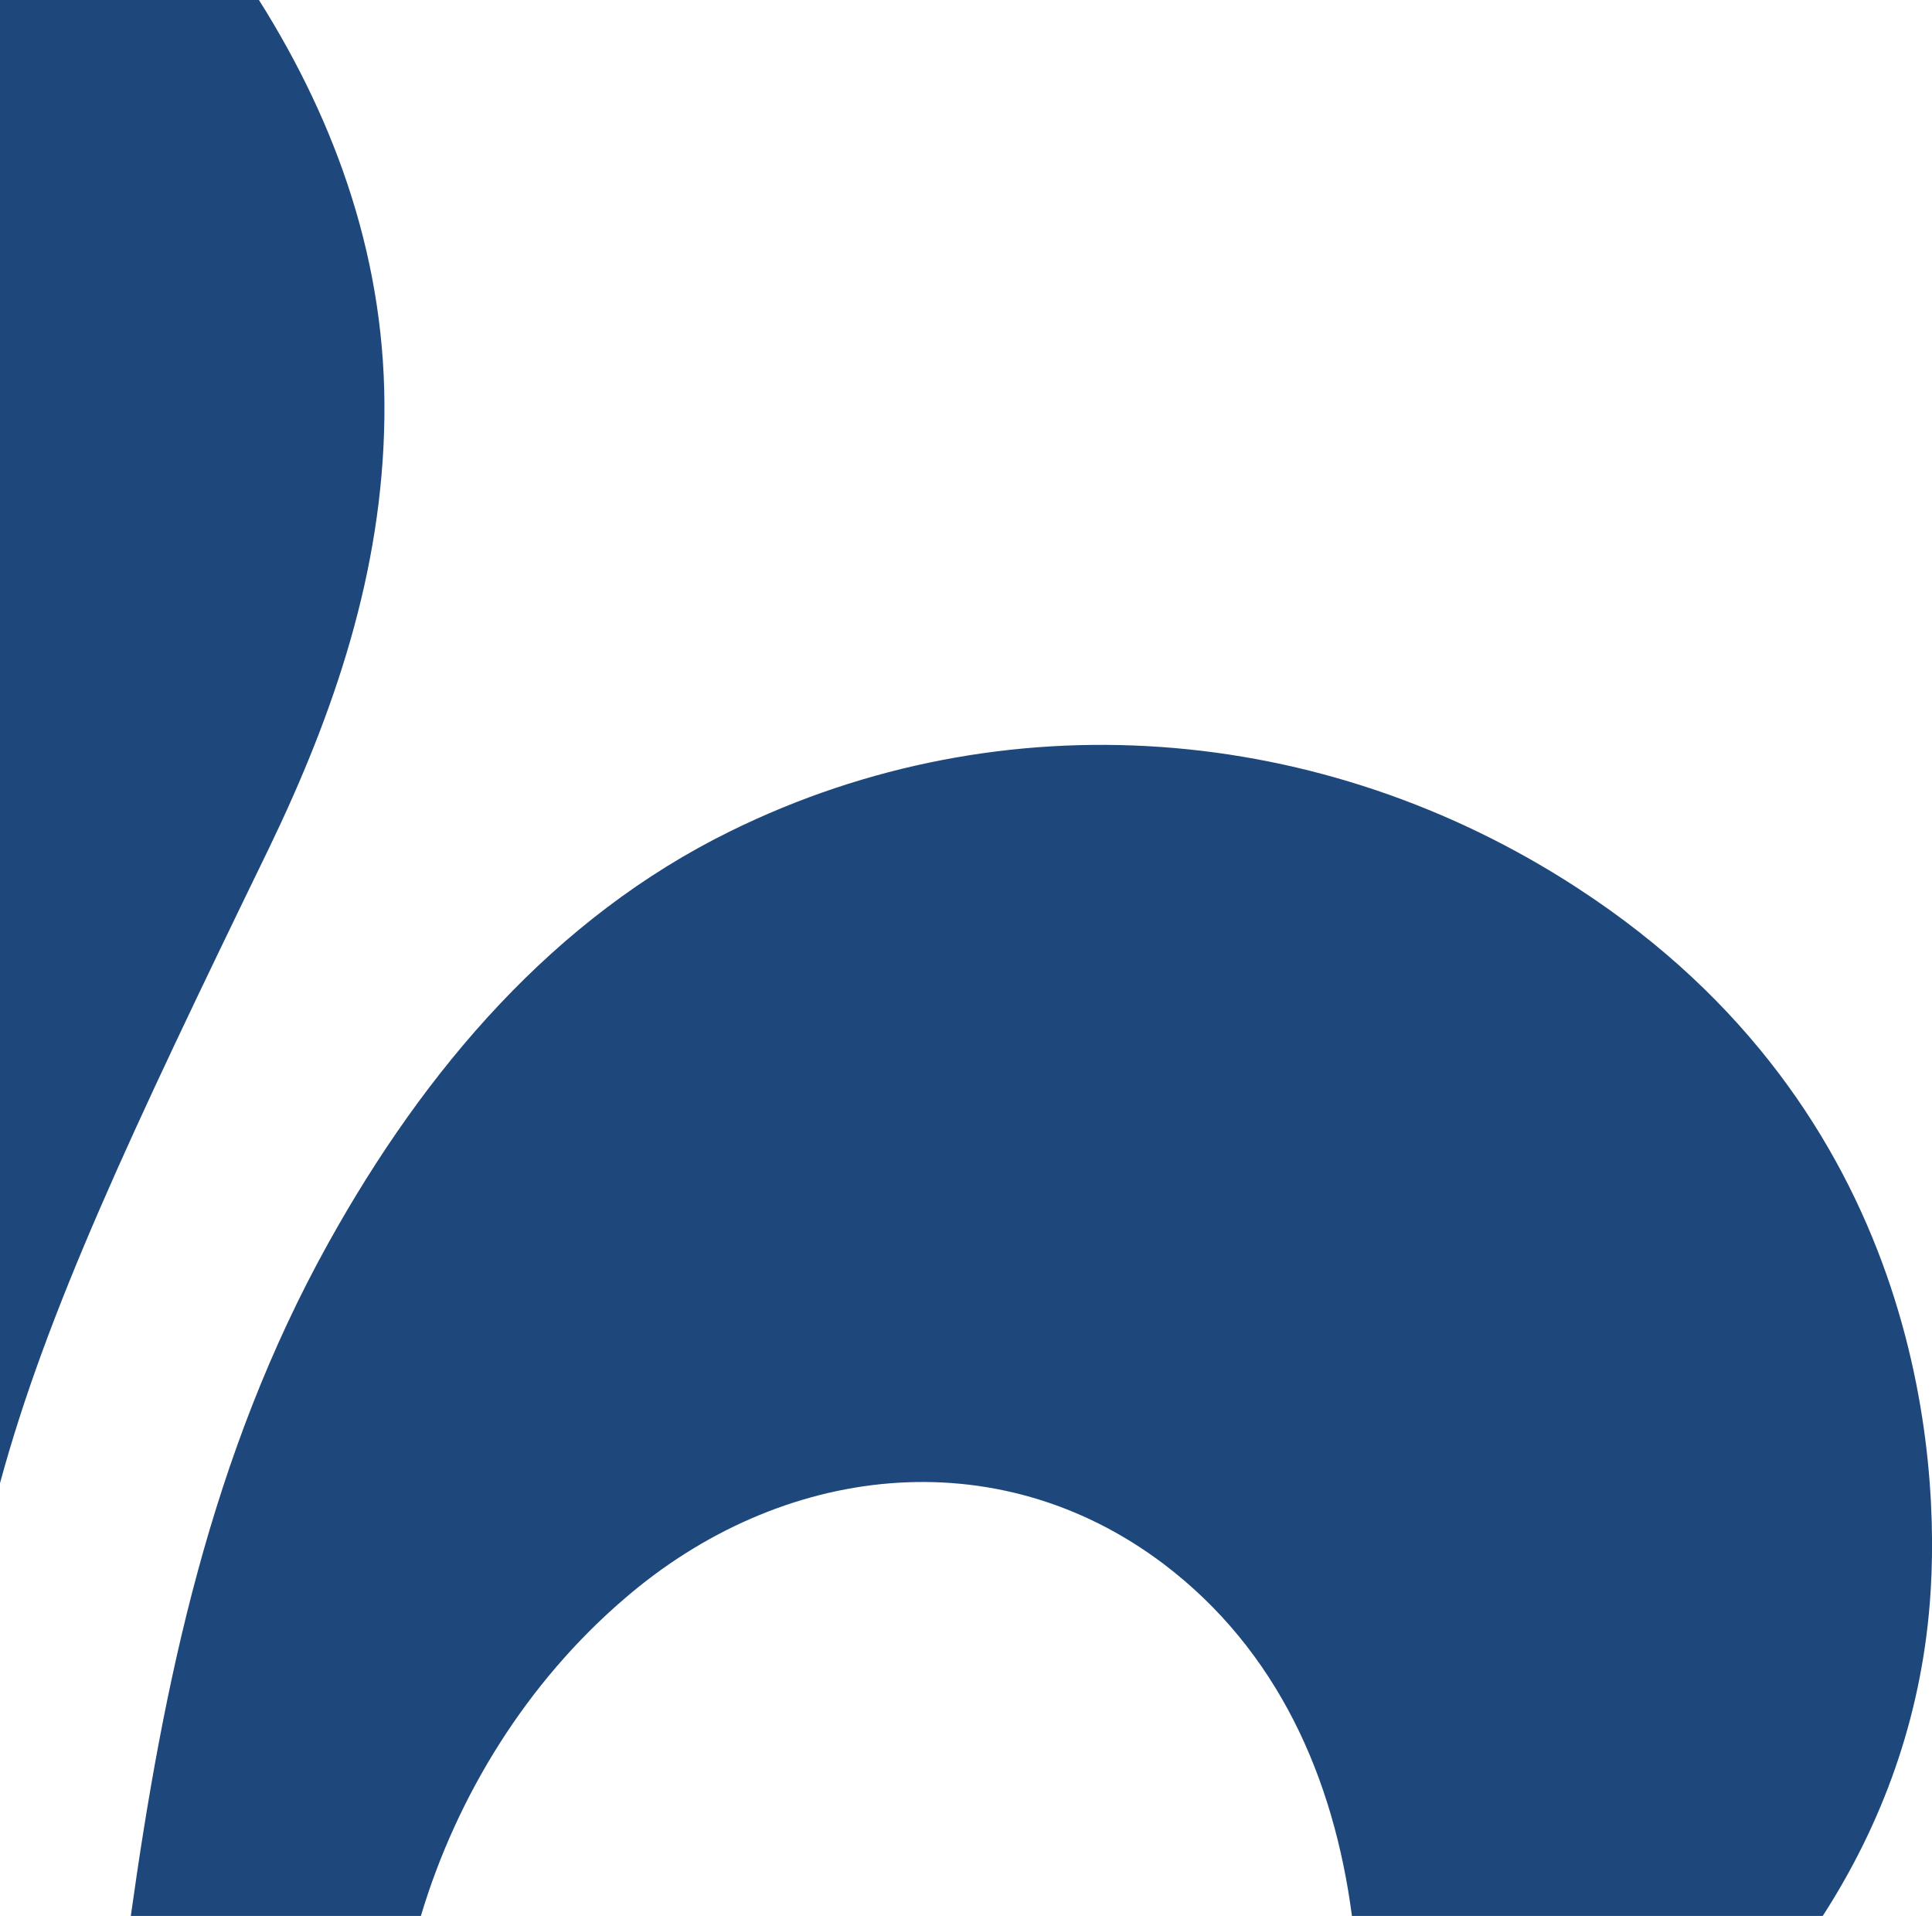
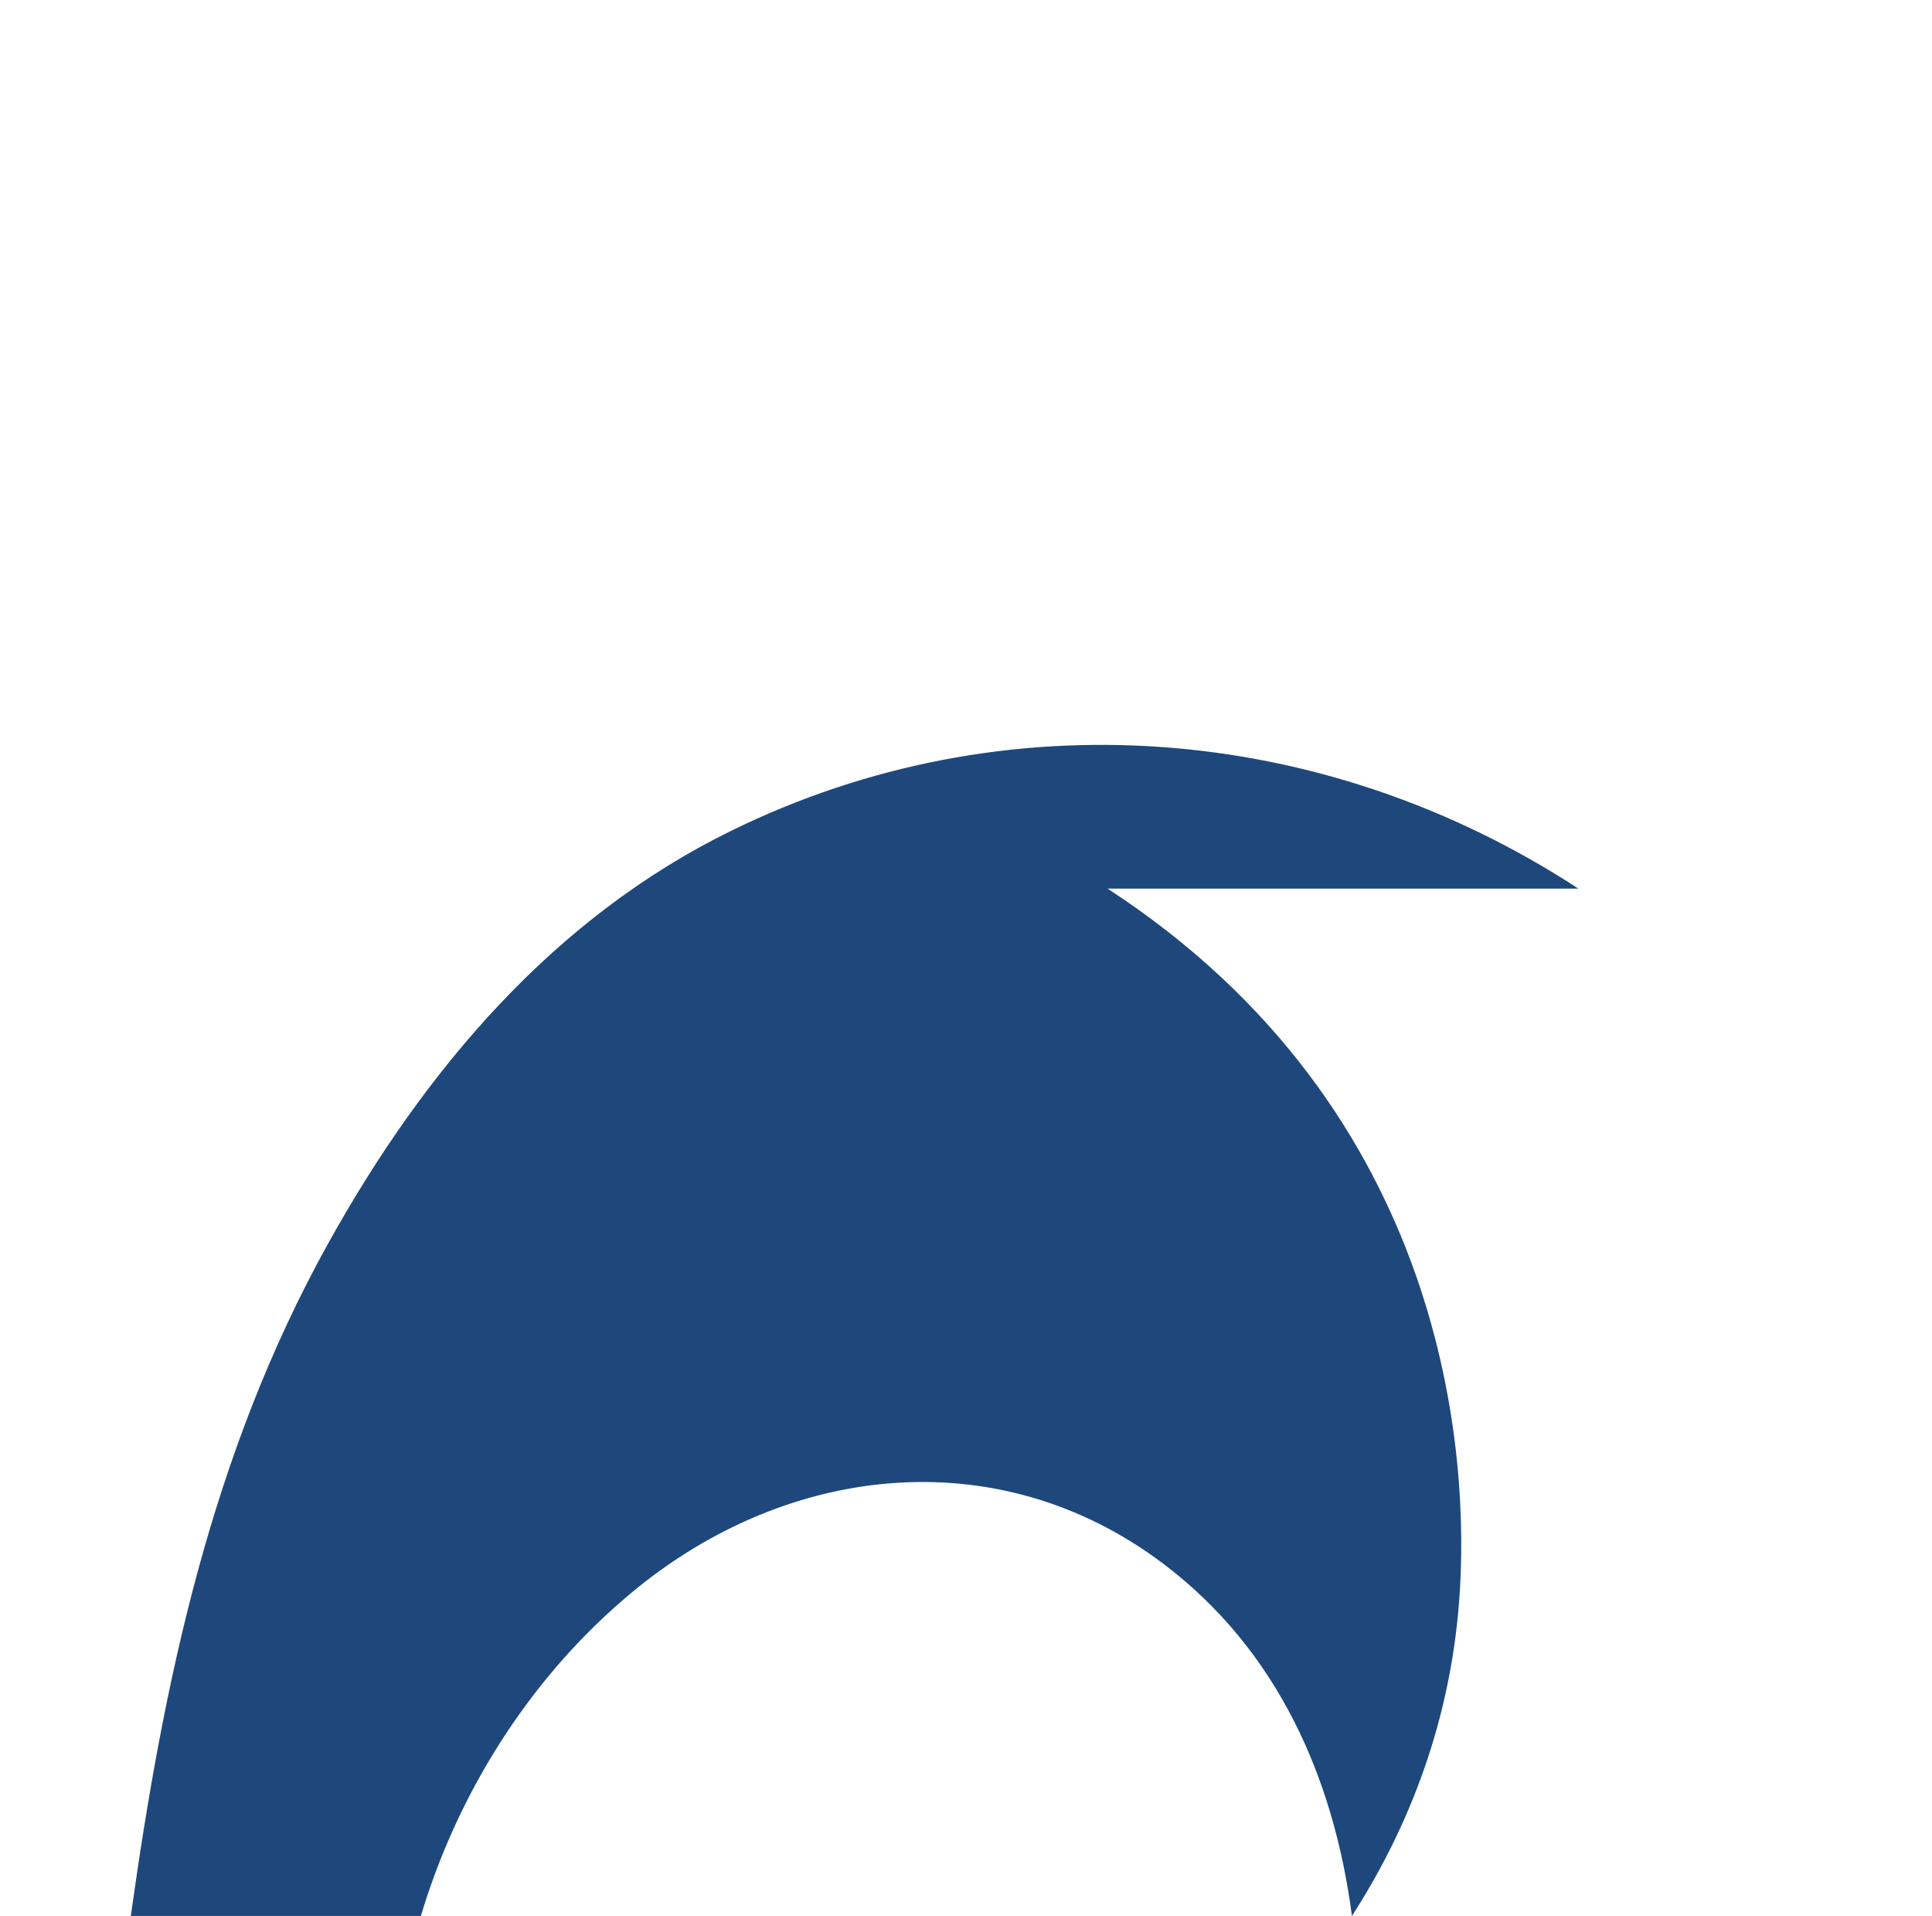
<svg xmlns="http://www.w3.org/2000/svg" id="Layer_2" data-name="Layer 2" viewBox="0 0 682.76 677">
  <defs>
    <style>
      .cls-1 {
        fill: #1e487c;
      }
    </style>
  </defs>
  <g id="Layer_1-2" data-name="Layer 1">
    <g>
-       <path class="cls-1" d="m557.75,313.99h.03c-90.31-58.98-203.29-67.7-299.6-20.32-62.08,30.48-107.8,83.75-142.15,145.59-41.59,74.83-58.31,155.68-69.8,237.74h102.51c12.81-42.8,37.62-82.6,71.67-111.87,55.43-48.01,131.68-57.12,190.78-12.52,40.36,30.56,60.18,75.66,66.58,124.39h166.38c21.06-32.63,34.61-69.71,37.84-110.6,4.1-51.53-3.6-173.9-124.22-252.41Z" />
-       <path class="cls-1" d="m0,524.09c16.46-60.52,45.86-123.11,95.16-224.58,23-47.73,39.96-97.4,40.68-151.79.81-54.54-16.64-103.79-44.33-147.72H0v524.09Z" />
+       <path class="cls-1" d="m557.75,313.99h.03c-90.31-58.98-203.29-67.7-299.6-20.32-62.08,30.48-107.8,83.75-142.15,145.59-41.59,74.83-58.31,155.68-69.8,237.74h102.51c12.81-42.8,37.62-82.6,71.67-111.87,55.43-48.01,131.68-57.12,190.78-12.52,40.36,30.56,60.18,75.66,66.58,124.39c21.06-32.63,34.61-69.71,37.84-110.6,4.1-51.53-3.6-173.9-124.22-252.41Z" />
    </g>
  </g>
</svg>